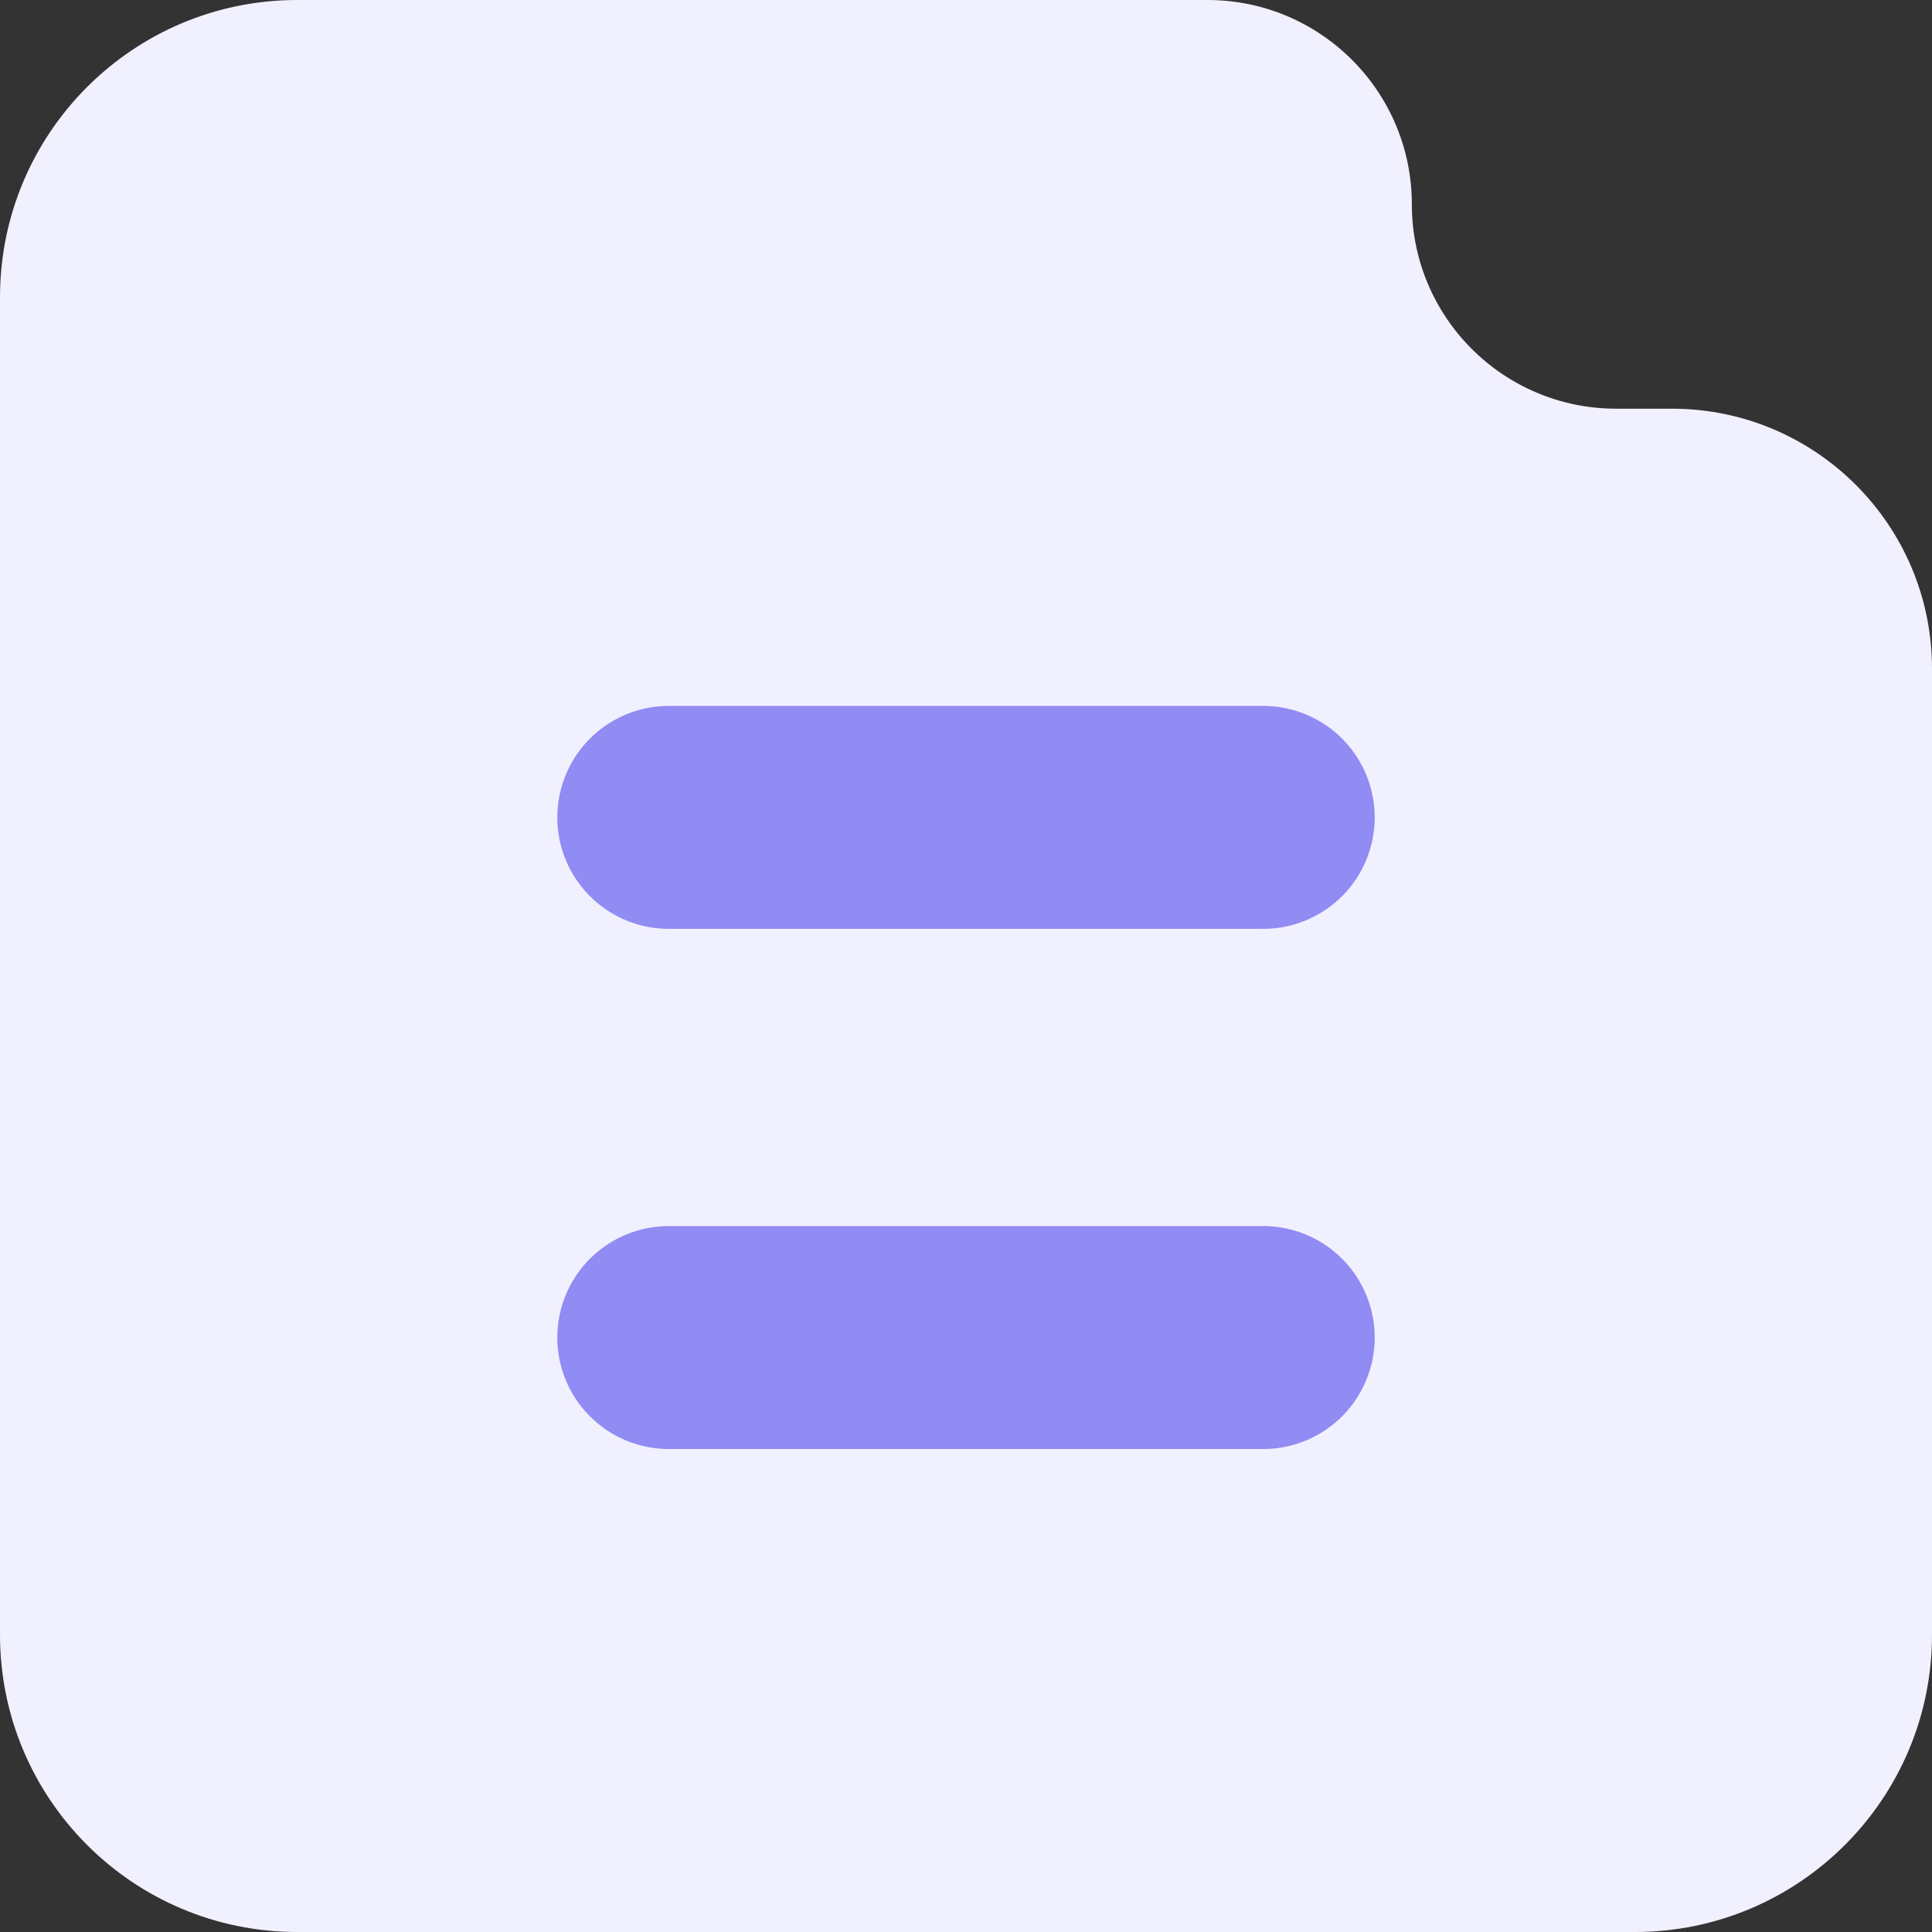
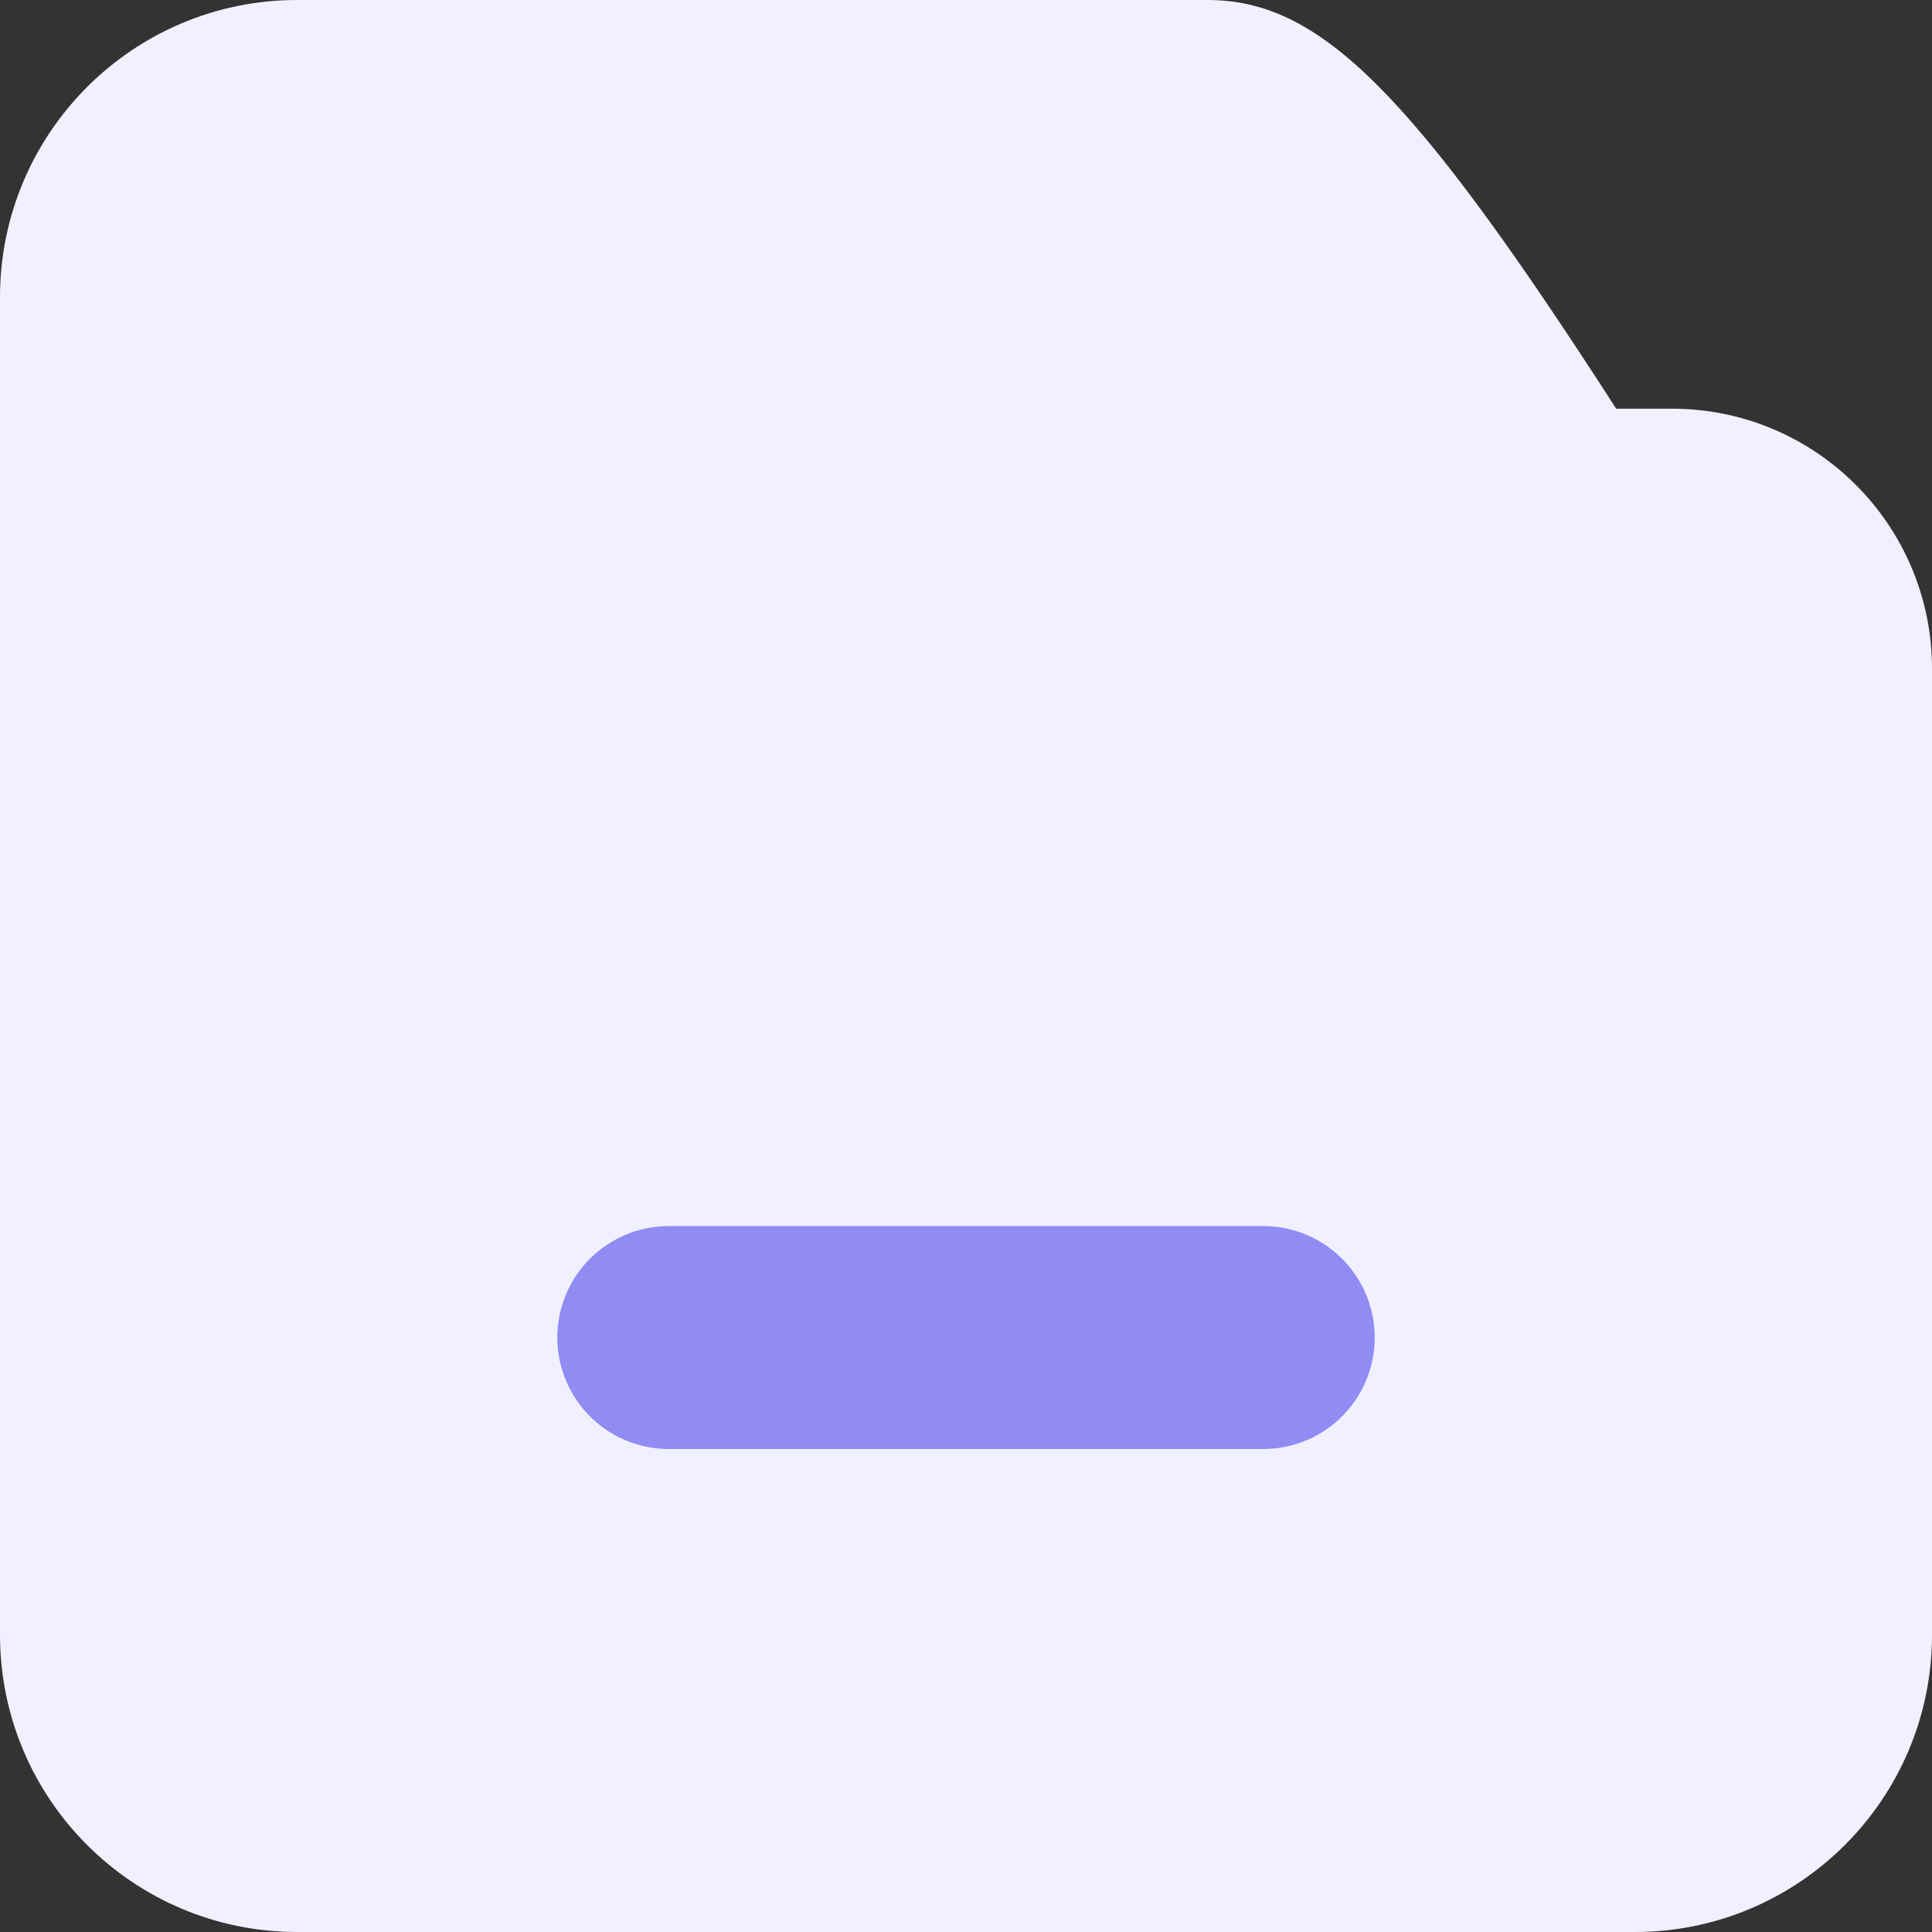
<svg xmlns="http://www.w3.org/2000/svg" width="26" height="26" viewBox="0 0 26 26" fill="none">
  <rect x="0" y="0" width="26" height="26" fill="#333333" stroke="none" />
-   <path d="M4 26H22C24.209 26 26 24.209 26 22V9C26 7.067 24.433 5.5 22.5 5.5H21.75C20.231 5.5 19 4.269 19 2.75C19 1.231 17.769 0 16.25 0H4C1.791 0 0 1.791 0 4V22C0 24.209 1.791 26 4 26Z" fill="#F1F0FF" />
-   <path d="M9 11H17" stroke="#918BF4" stroke-width="3" stroke-linecap="round" />
+   <path d="M4 26H22C24.209 26 26 24.209 26 22V9C26 7.067 24.433 5.5 22.5 5.5H21.75C19 1.231 17.769 0 16.25 0H4C1.791 0 0 1.791 0 4V22C0 24.209 1.791 26 4 26Z" fill="#F1F0FF" />
  <path d="M9 18H17" stroke="#918BF4" stroke-width="3" stroke-linecap="round" />
</svg>